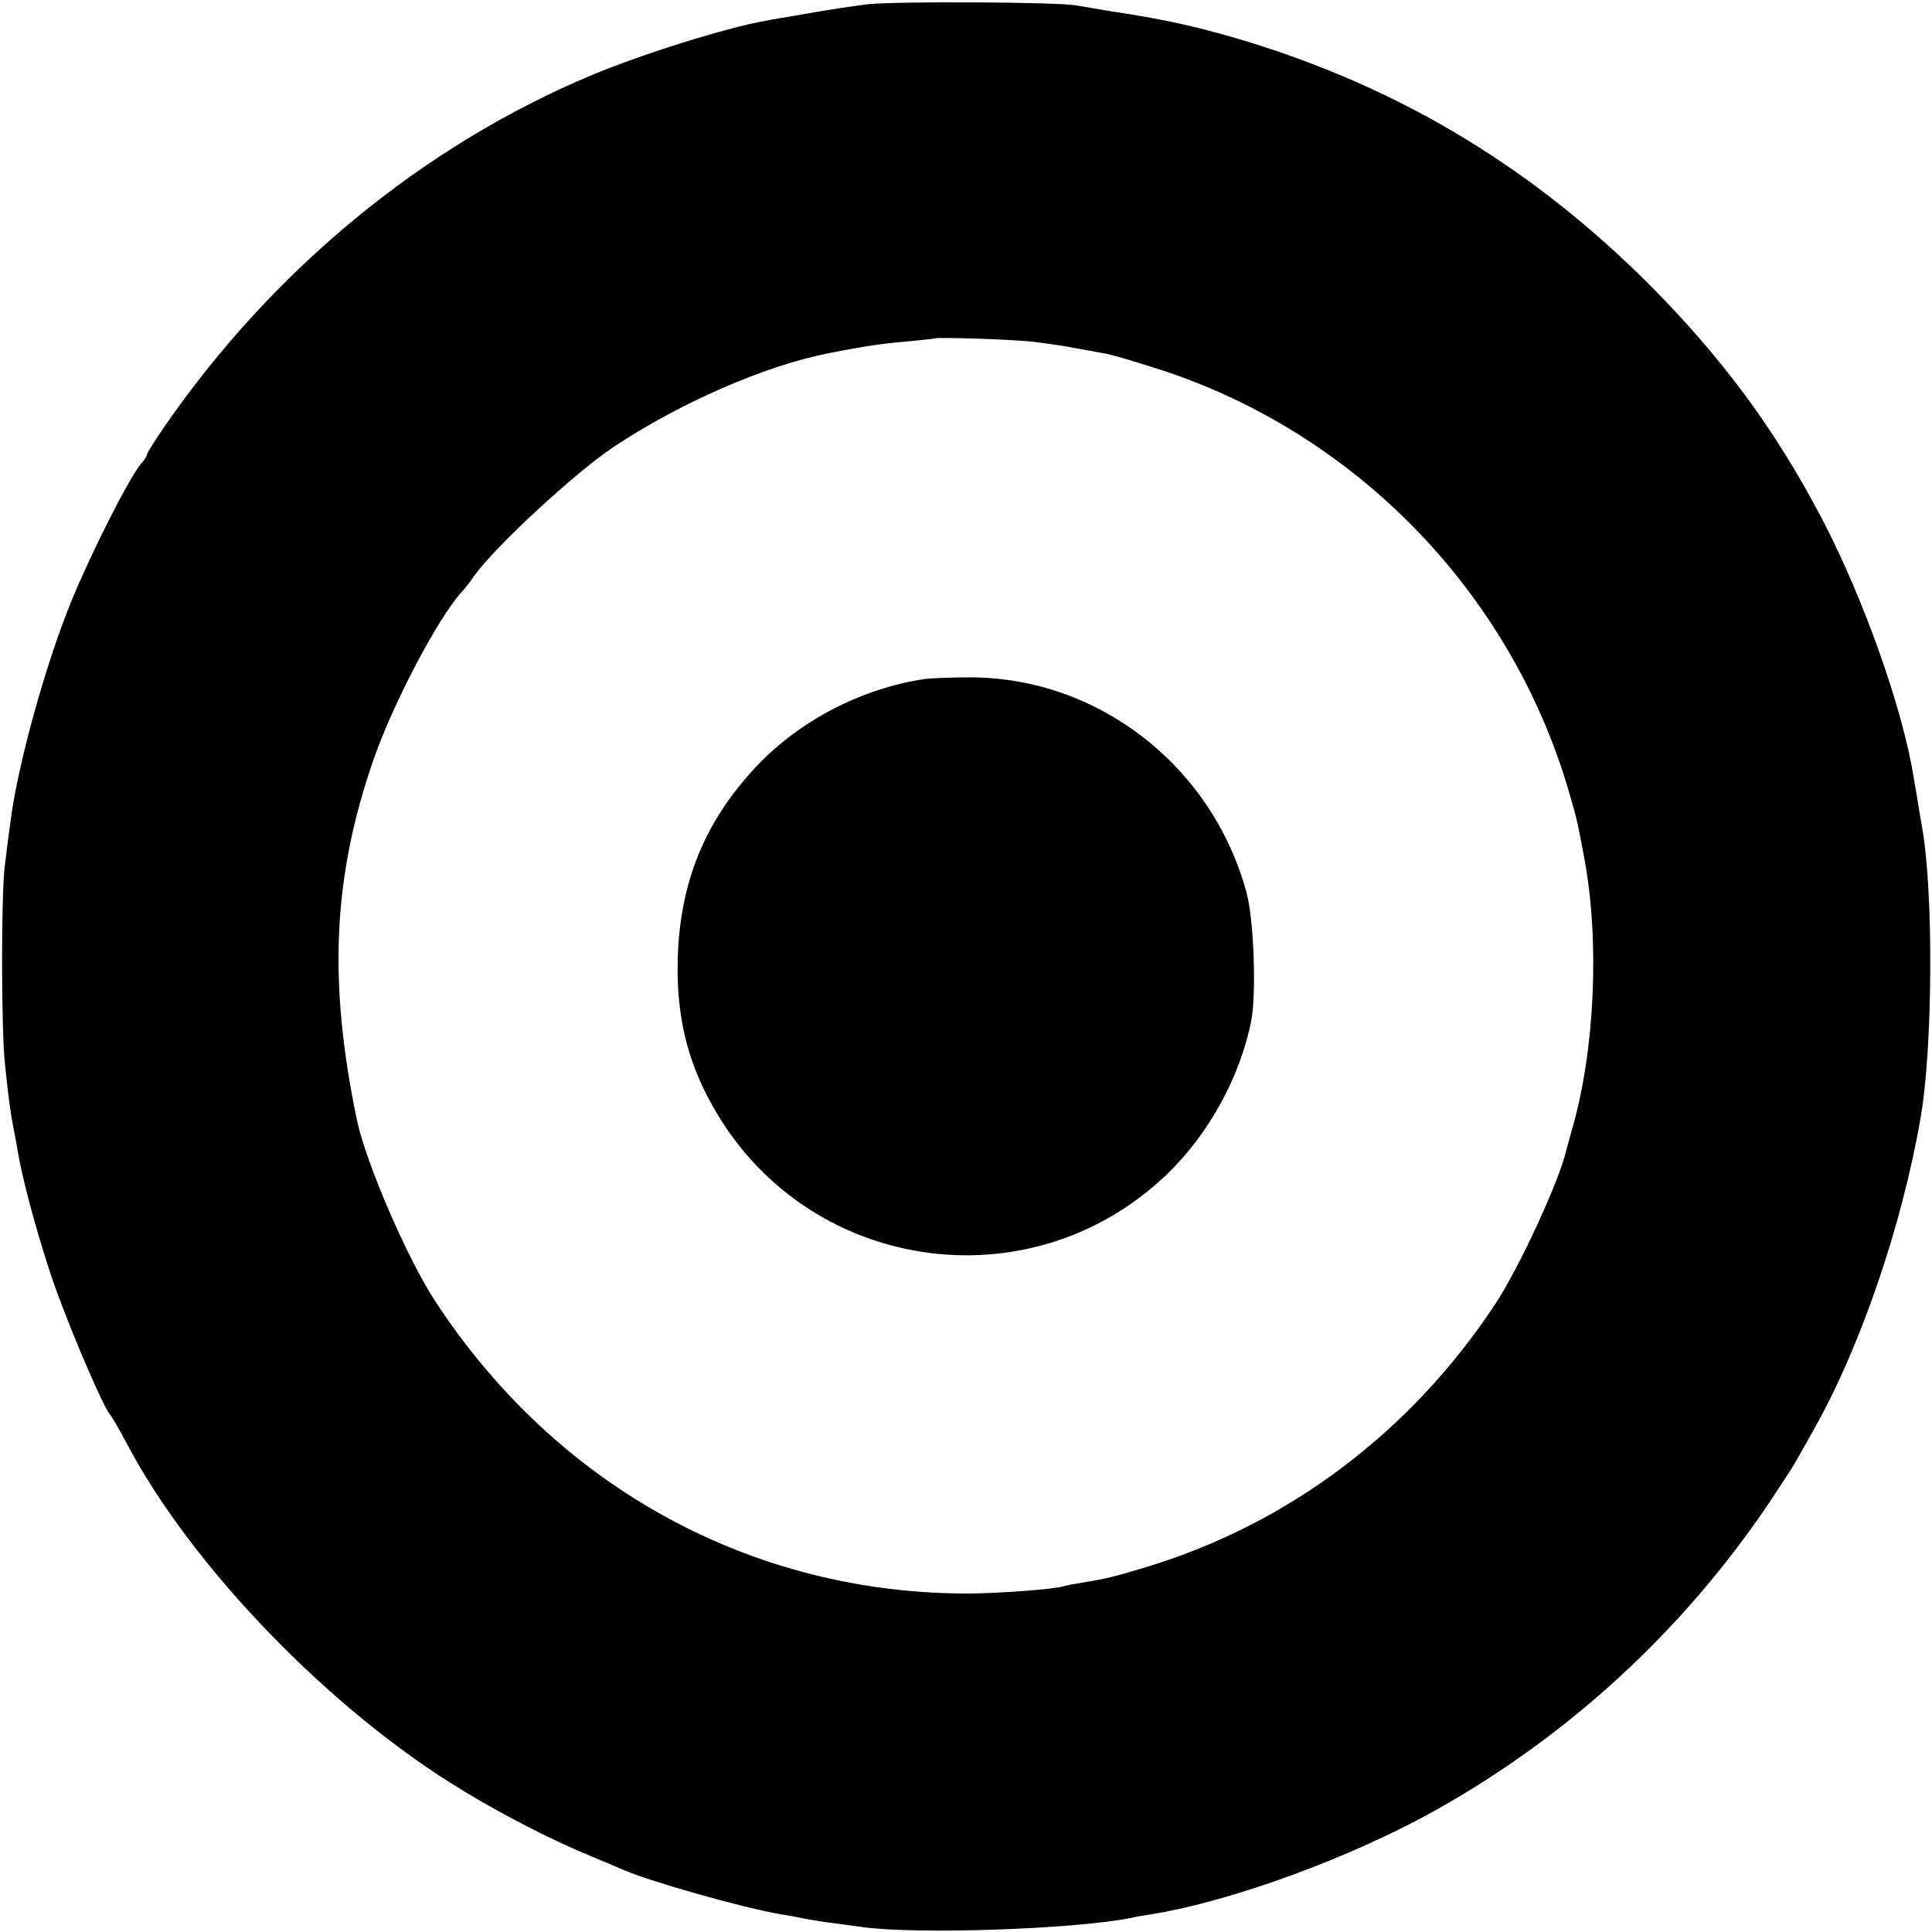
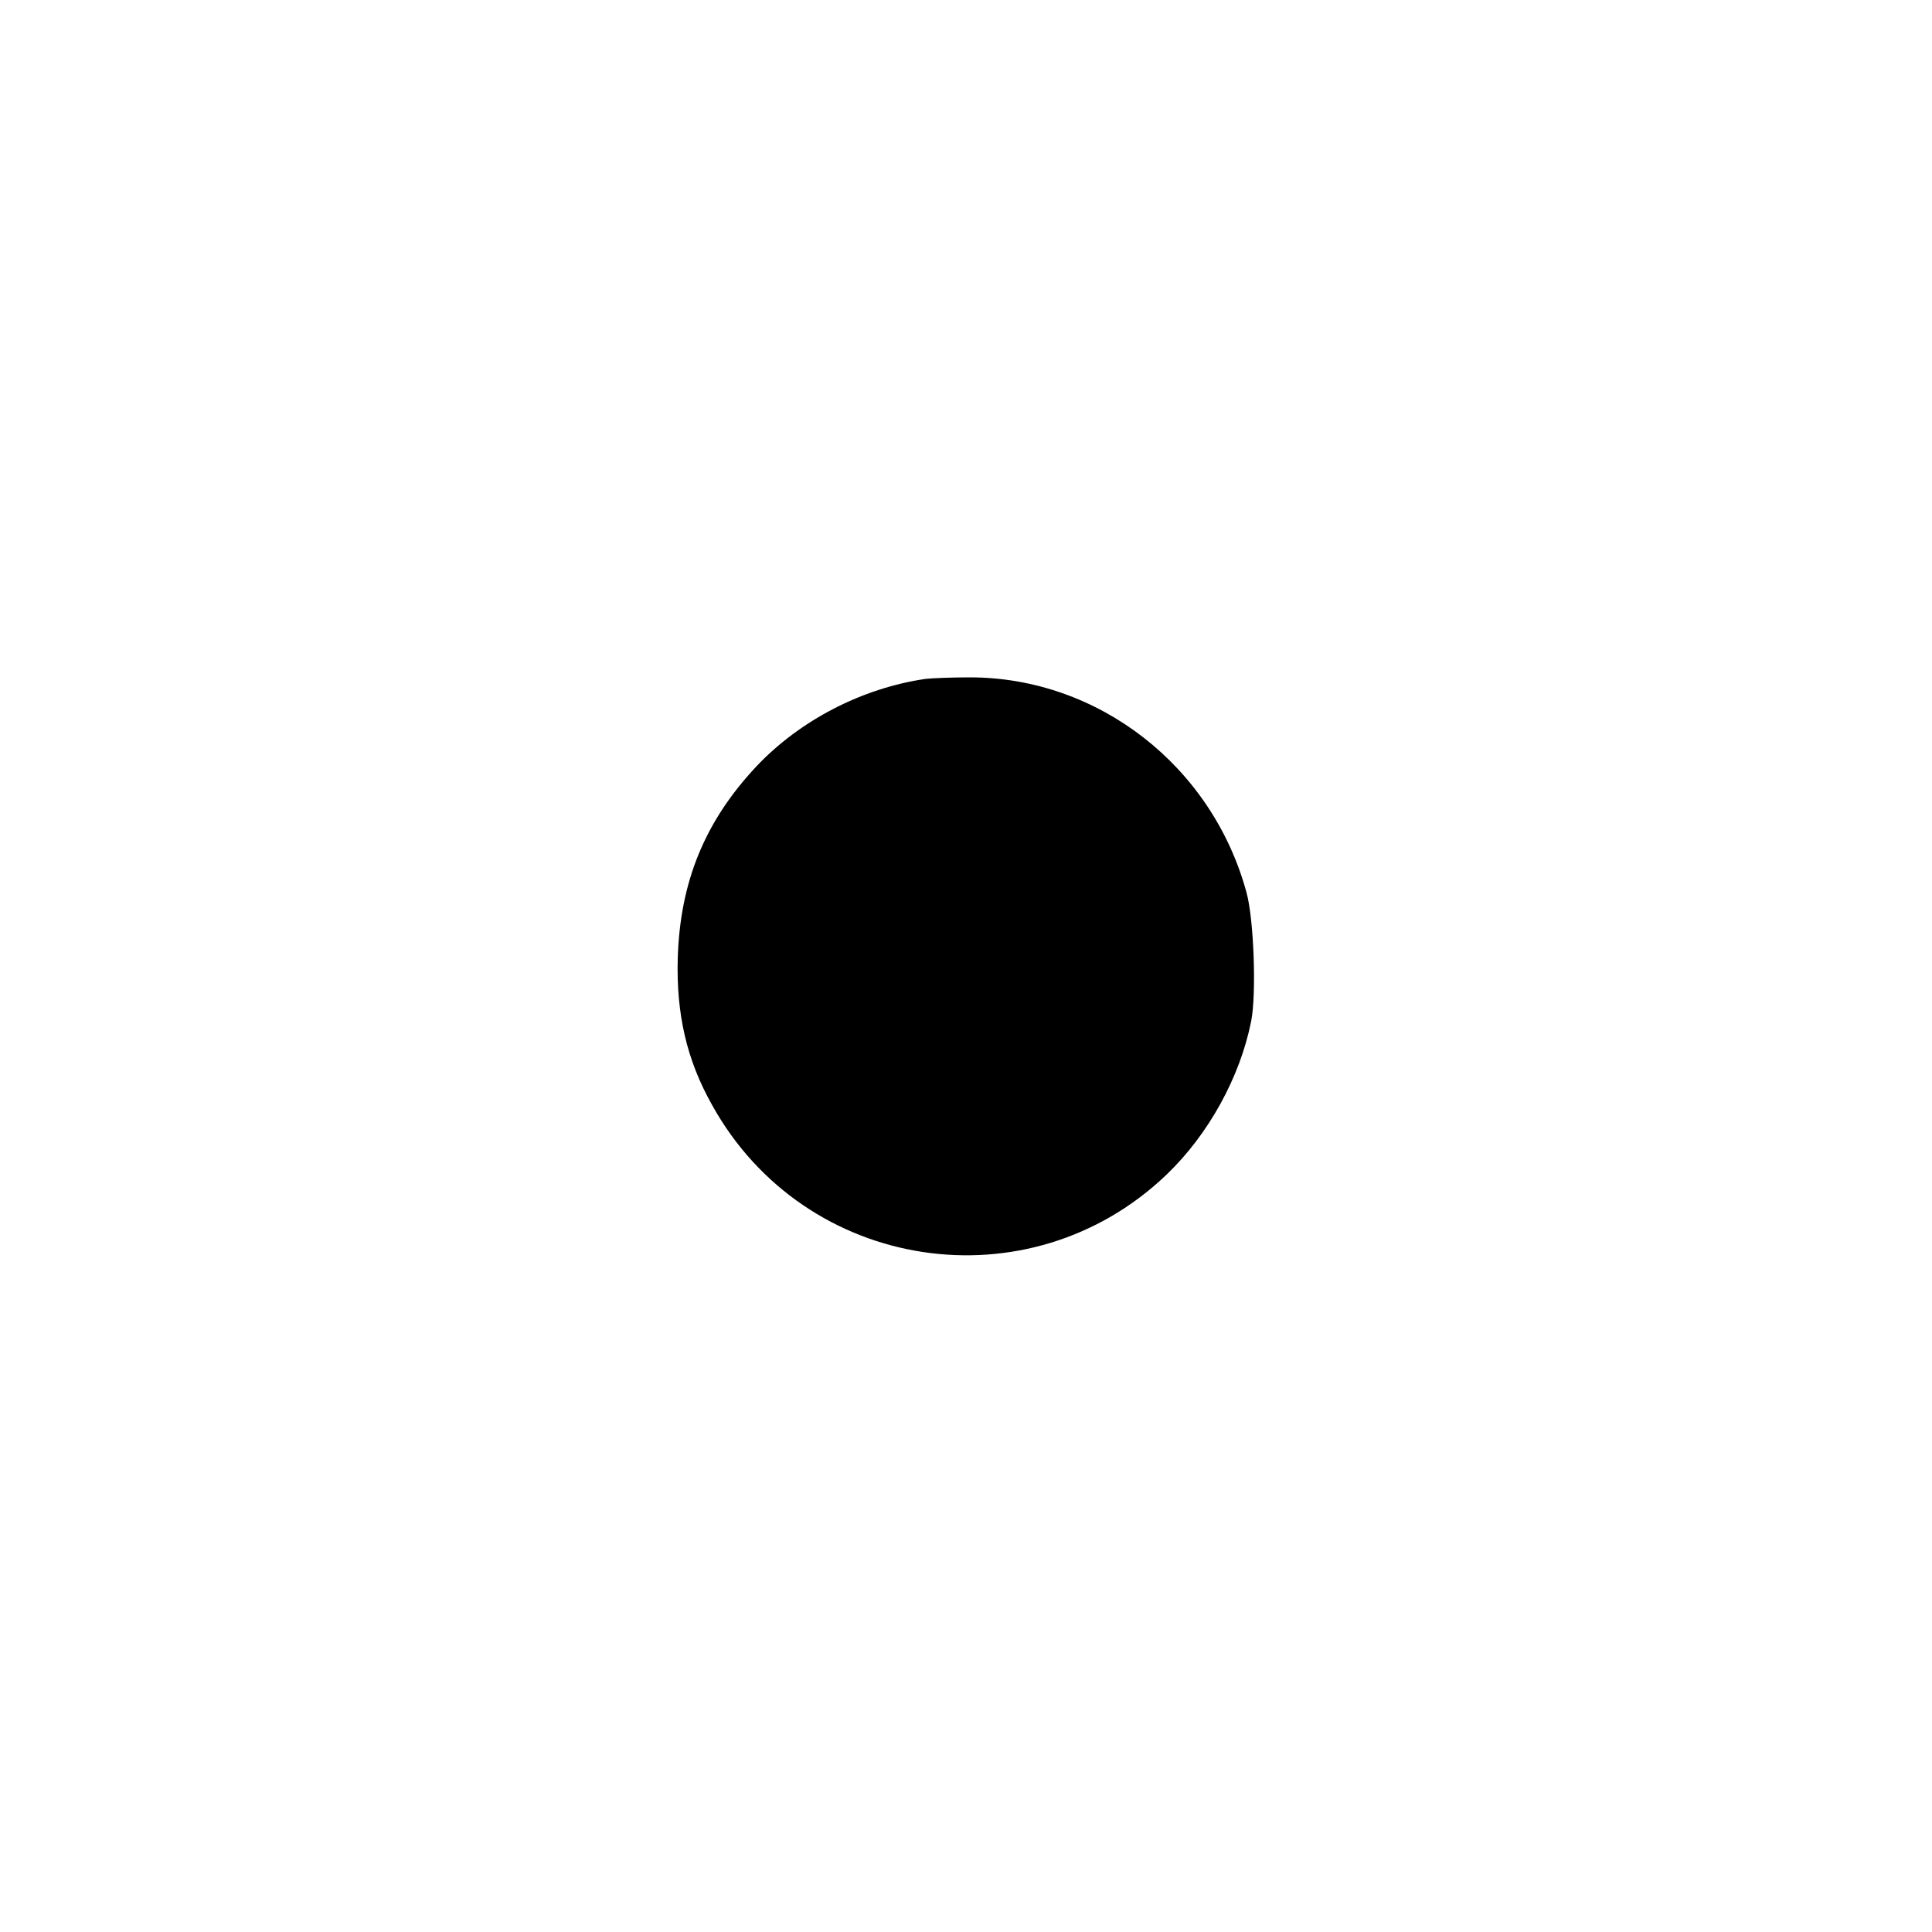
<svg xmlns="http://www.w3.org/2000/svg" version="1.0" width="500pt" height="500pt" viewBox="0 0 500 500" preserveAspectRatio="xMidYMid meet">
  <g transform="translate(0,500) scale(0.1,-0.1)" fill="#000000" stroke="none">
-     <path d="M2245 4989 c-38 -5 -108 -15 -155 -24 -47 -8 -96 -16 -110 -19 -98 -17 -322 -87 -450 -141 -434 -182 -822 -501 -1103 -907 -26 -38 -47 -71 -47 -75 0 -3 -6 -14 -14 -22 -31 -36 -127 -225 -181 -356 -68 -166 -142 -434 -159 -580 -4 -27 -10 -77 -14 -110 -9 -78 -9 -420 1 -510 8 -81 15 -130 22 -165 3 -14 8 -41 11 -60 12 -71 46 -198 81 -305 35 -110 135 -347 157 -375 7 -8 25 -40 41 -70 168 -322 529 -696 873 -904 105 -64 236 -131 332 -170 36 -15 74 -31 85 -36 70 -30 306 -97 405 -114 19 -3 46 -8 60 -11 14 -3 41 -7 60 -10 19 -2 60 -8 90 -12 141 -20 546 -6 695 23 11 3 36 7 55 10 206 33 515 146 735 269 345 193 639 464 861 792 32 48 64 97 70 108 6 11 27 47 45 80 123 215 232 535 280 815 31 182 33 577 4 745 -3 17 -8 46 -11 65 -3 19 -8 49 -11 65 -27 175 -128 462 -237 671 -122 233 -258 417 -450 610 -294 293 -622 494 -1011 618 -133 42 -233 65 -375 86 -36 6 -78 13 -95 16 -50 9 -465 11 -540 3z m424 -873 c34 -4 85 -11 114 -17 29 -5 66 -12 82 -15 17 -3 83 -23 148 -44 510 -170 907 -588 1052 -1105 18 -63 18 -65 35 -155 40 -214 28 -495 -31 -701 -7 -24 -13 -48 -15 -54 -18 -81 -124 -309 -185 -401 -219 -331 -536 -569 -904 -680 -82 -25 -104 -30 -165 -40 -19 -3 -41 -7 -47 -9 -24 -8 -159 -18 -243 -19 -563 -2 -1070 276 -1384 757 -73 112 -178 356 -202 467 -75 359 -63 630 43 935 50 144 166 365 227 432 6 6 22 26 35 45 54 75 260 265 357 330 174 116 395 212 559 244 96 19 140 25 200 30 39 4 71 7 72 8 5 4 195 -2 252 -8z" />
    <path d="M2395 3243 c-164 -24 -325 -107 -438 -227 -133 -142 -197 -298 -203 -496 -4 -144 23 -263 89 -380 240 -433 821 -521 1177 -179 108 104 189 251 218 396 14 71 7 264 -12 333 -89 328 -384 557 -716 557 -47 0 -98 -2 -115 -4z" />
  </g>
</svg>